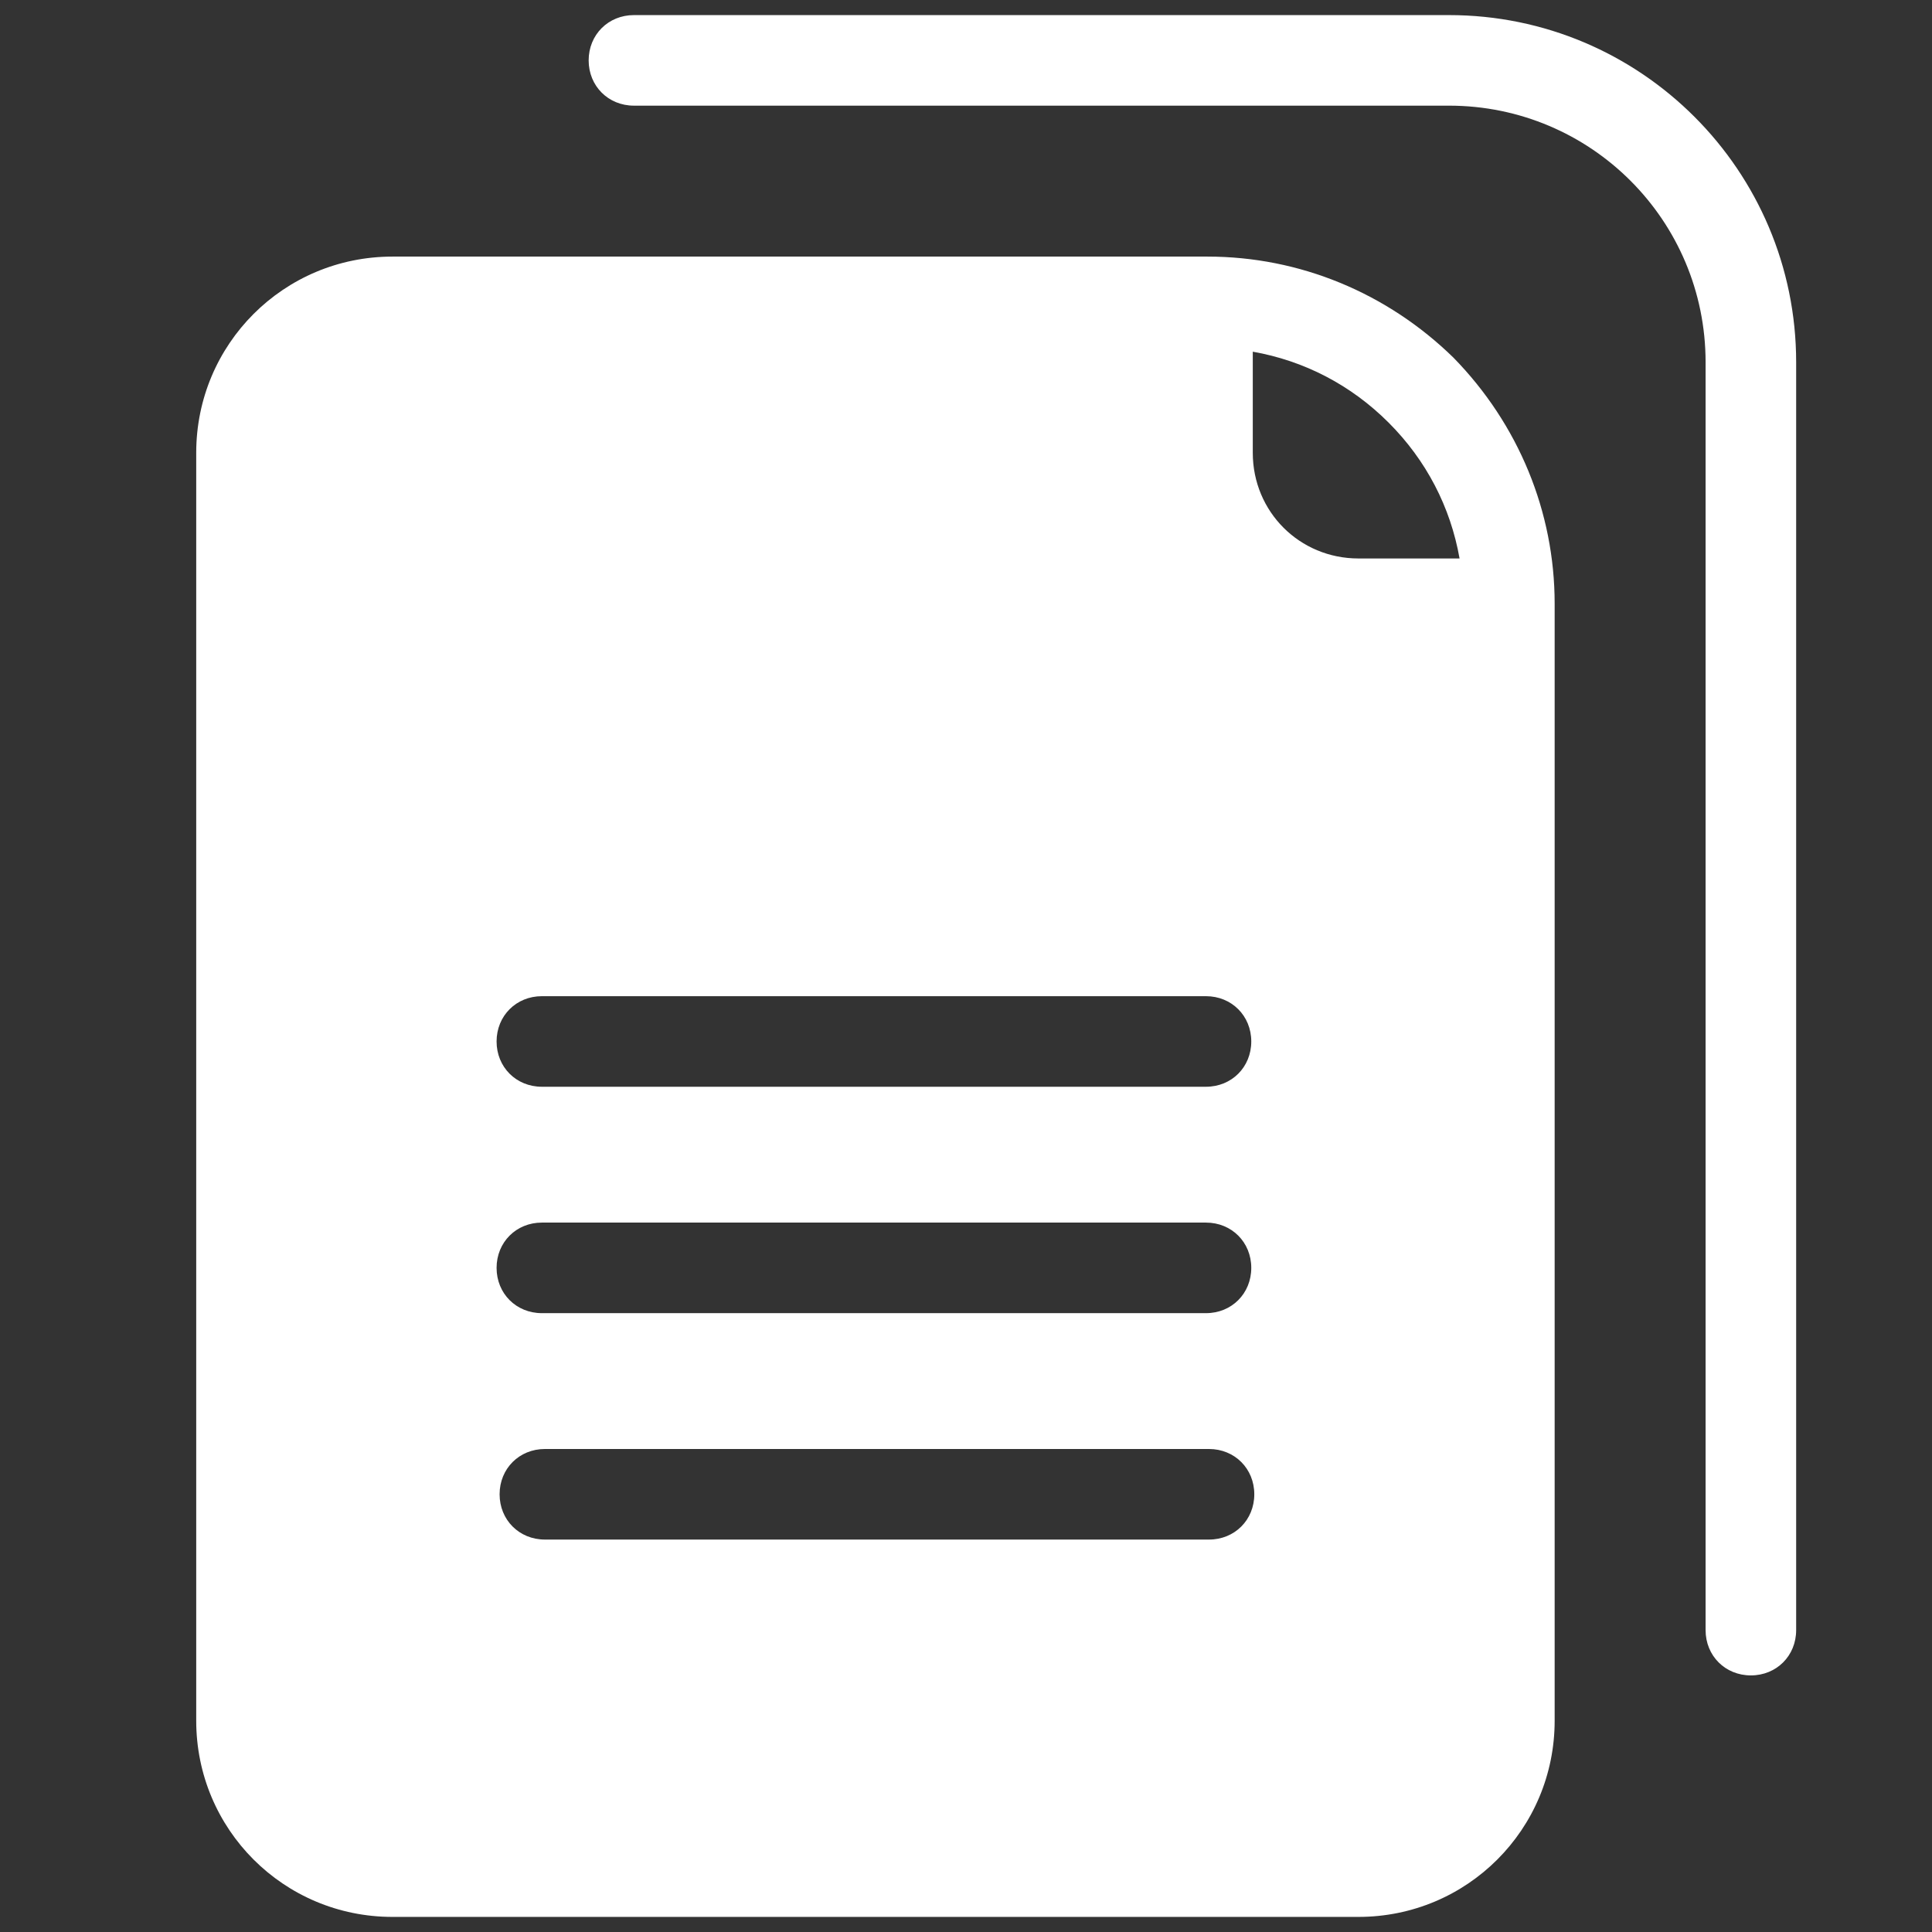
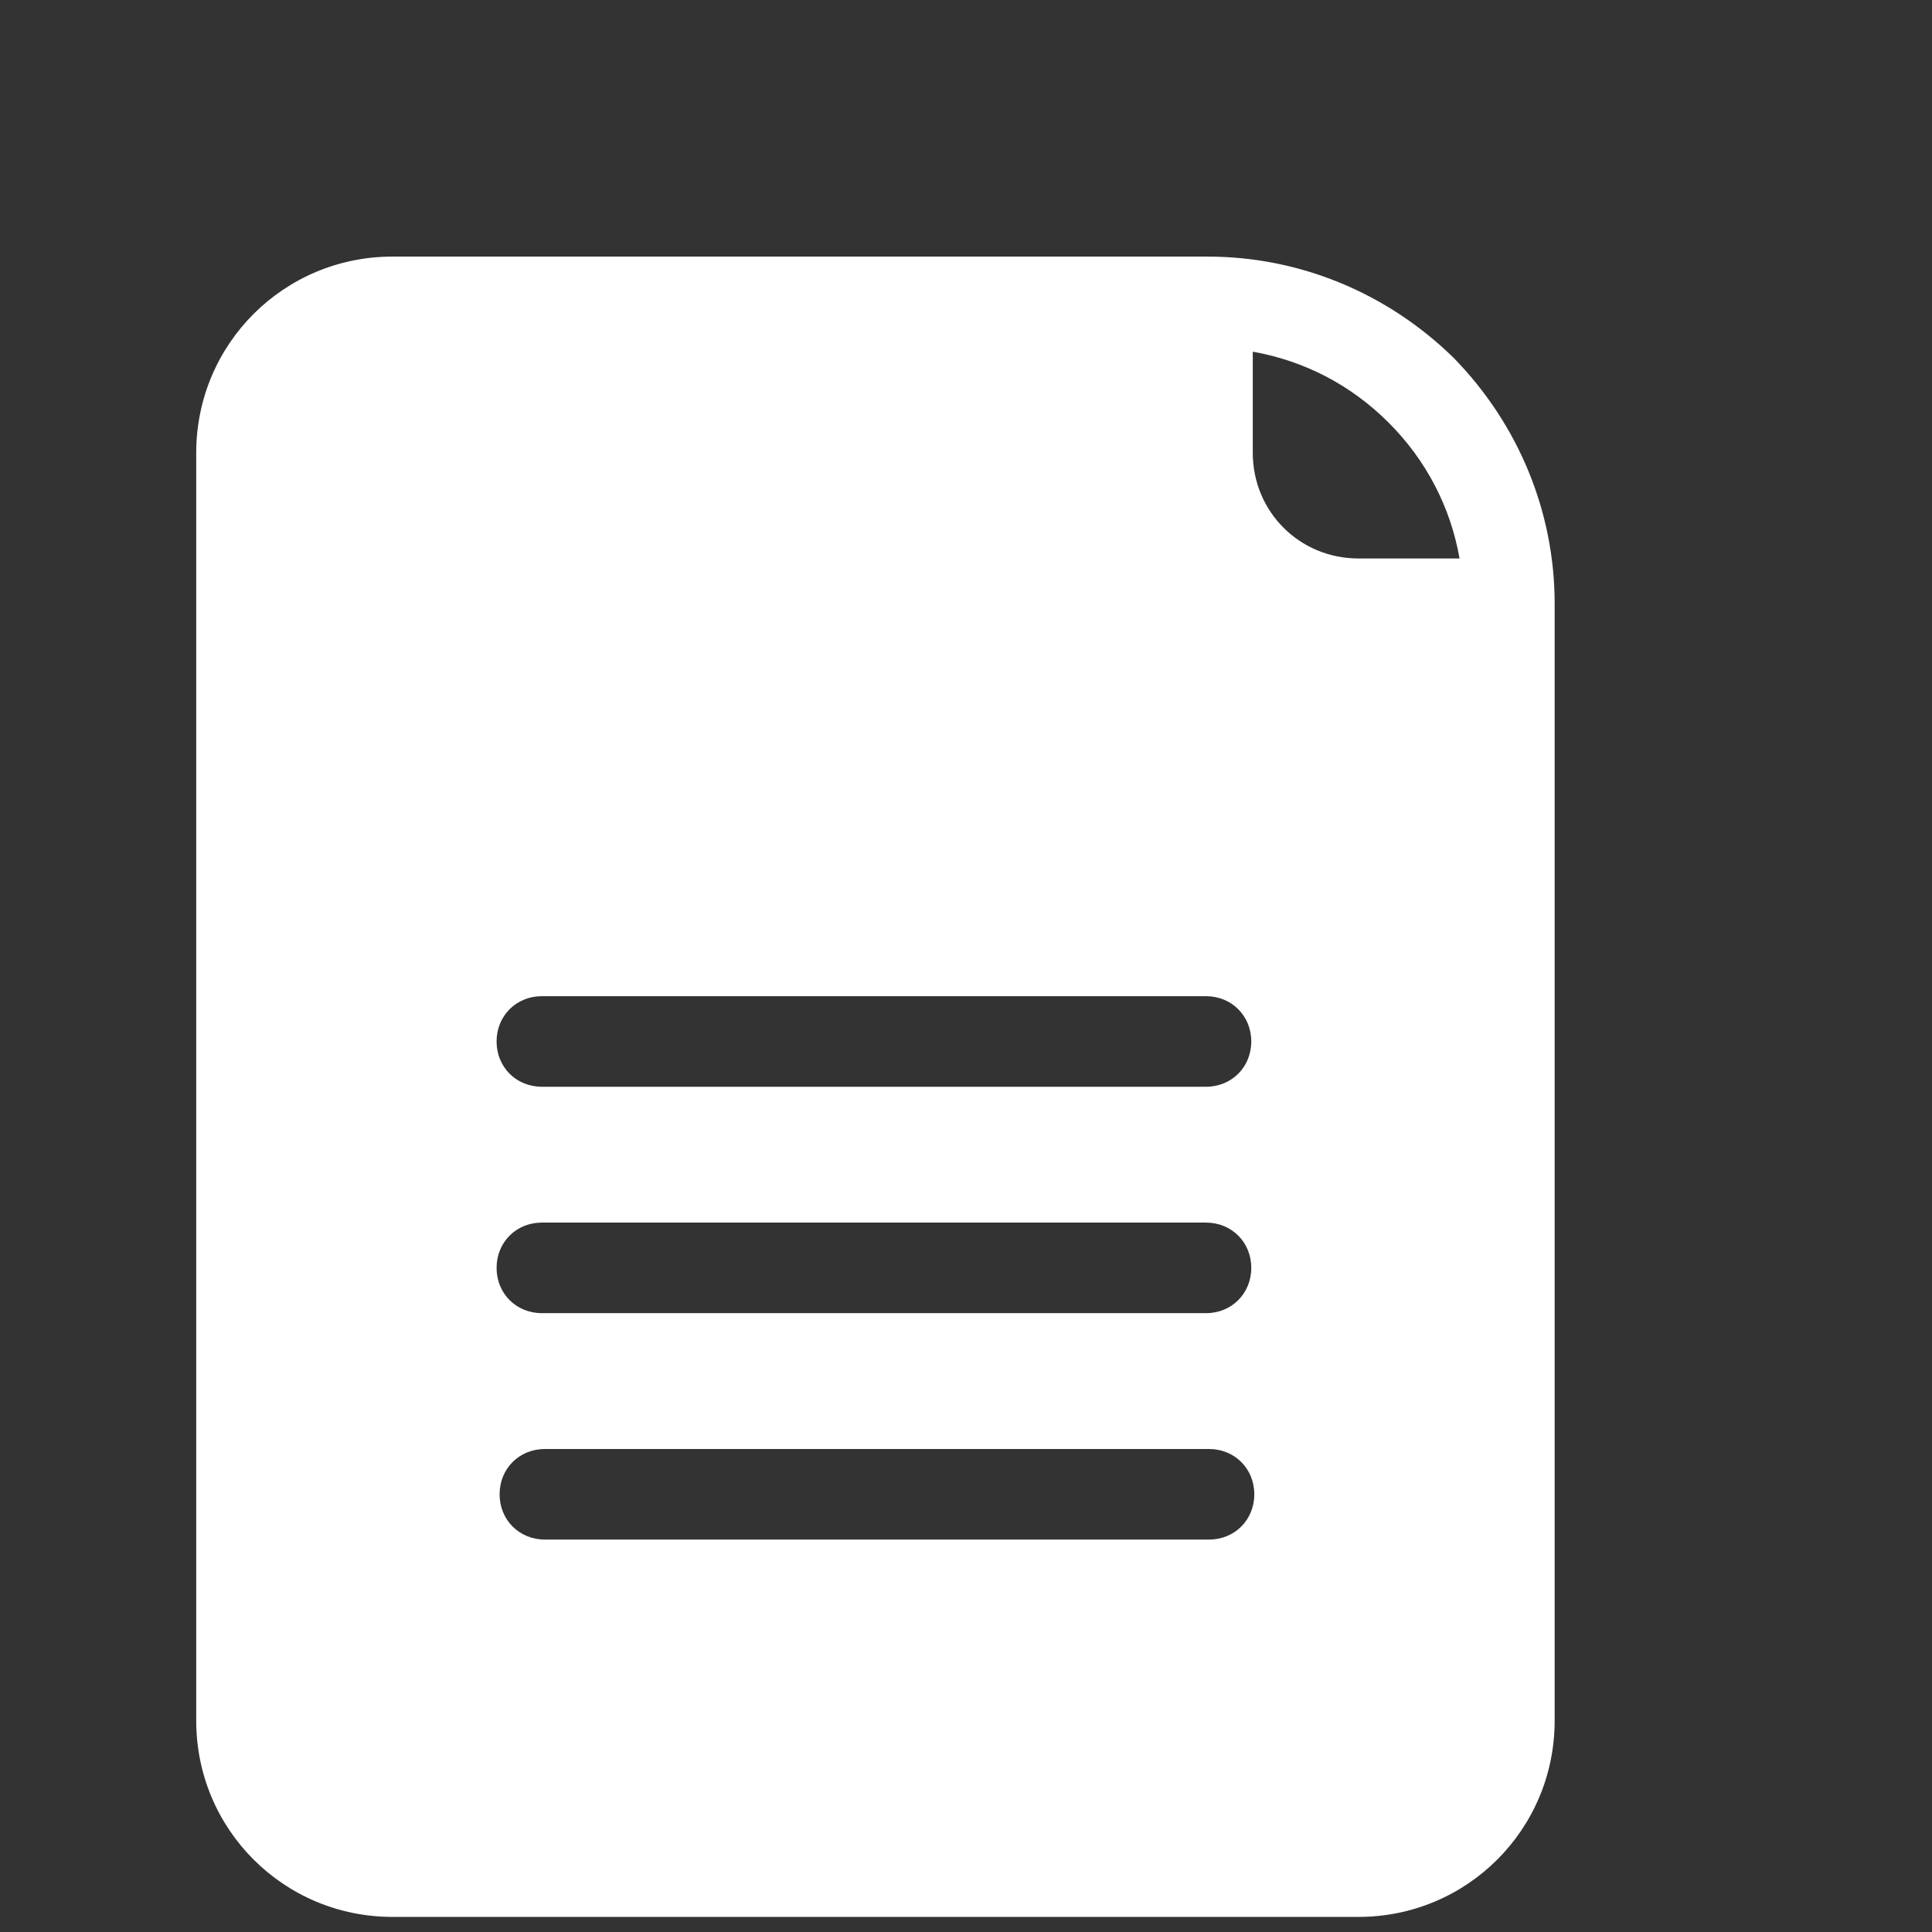
<svg xmlns="http://www.w3.org/2000/svg" viewBox="0 0 128 128" id="Documents">
  <rect x="0" y="0" width="128" height="128" fill="#333333" stroke="none" />
-   <path d="M42 1c-1.7 0-3 1.3-3 3s1.3 3 3 3h54c9.4 0 17 7.6 17 17v84c0 1.7 1.3 3 3 3s3-1.3 3-3V24c0-12.7-10.3-23-23-23H42z" fill="#ffffff" class="color000000 svgShape" />
  <path d="M96.3 23.7C91.9 19.4 86.1 17 80 17H26c-7.2 0-13 5.8-13 13v84c0 7.2 5.8 13 13 13h64c7.2 0 13-5.8 13-13V40c0-6.1-2.4-11.9-6.7-16.3zM35.9 66h44c1.7 0 3 1.3 3 3s-1.3 3-3 3h-44c-1.7 0-3-1.3-3-3s1.3-3 3-3zm0 15h44c1.7 0 3 1.3 3 3s-1.3 3-3 3h-44c-1.7 0-3-1.3-3-3s1.3-3 3-3zm44.2 21h-44c-1.7 0-3-1.3-3-3s1.3-3 3-3h44c1.7 0 3 1.3 3 3s-1.3 3-3 3zM90 37c-3.9 0-7-3.1-7-7v-6.7c3.4.6 6.5 2.2 9 4.7s4.1 5.6 4.7 9H90z" fill="#ffffff" class="color000000 svgShape" />
</svg>